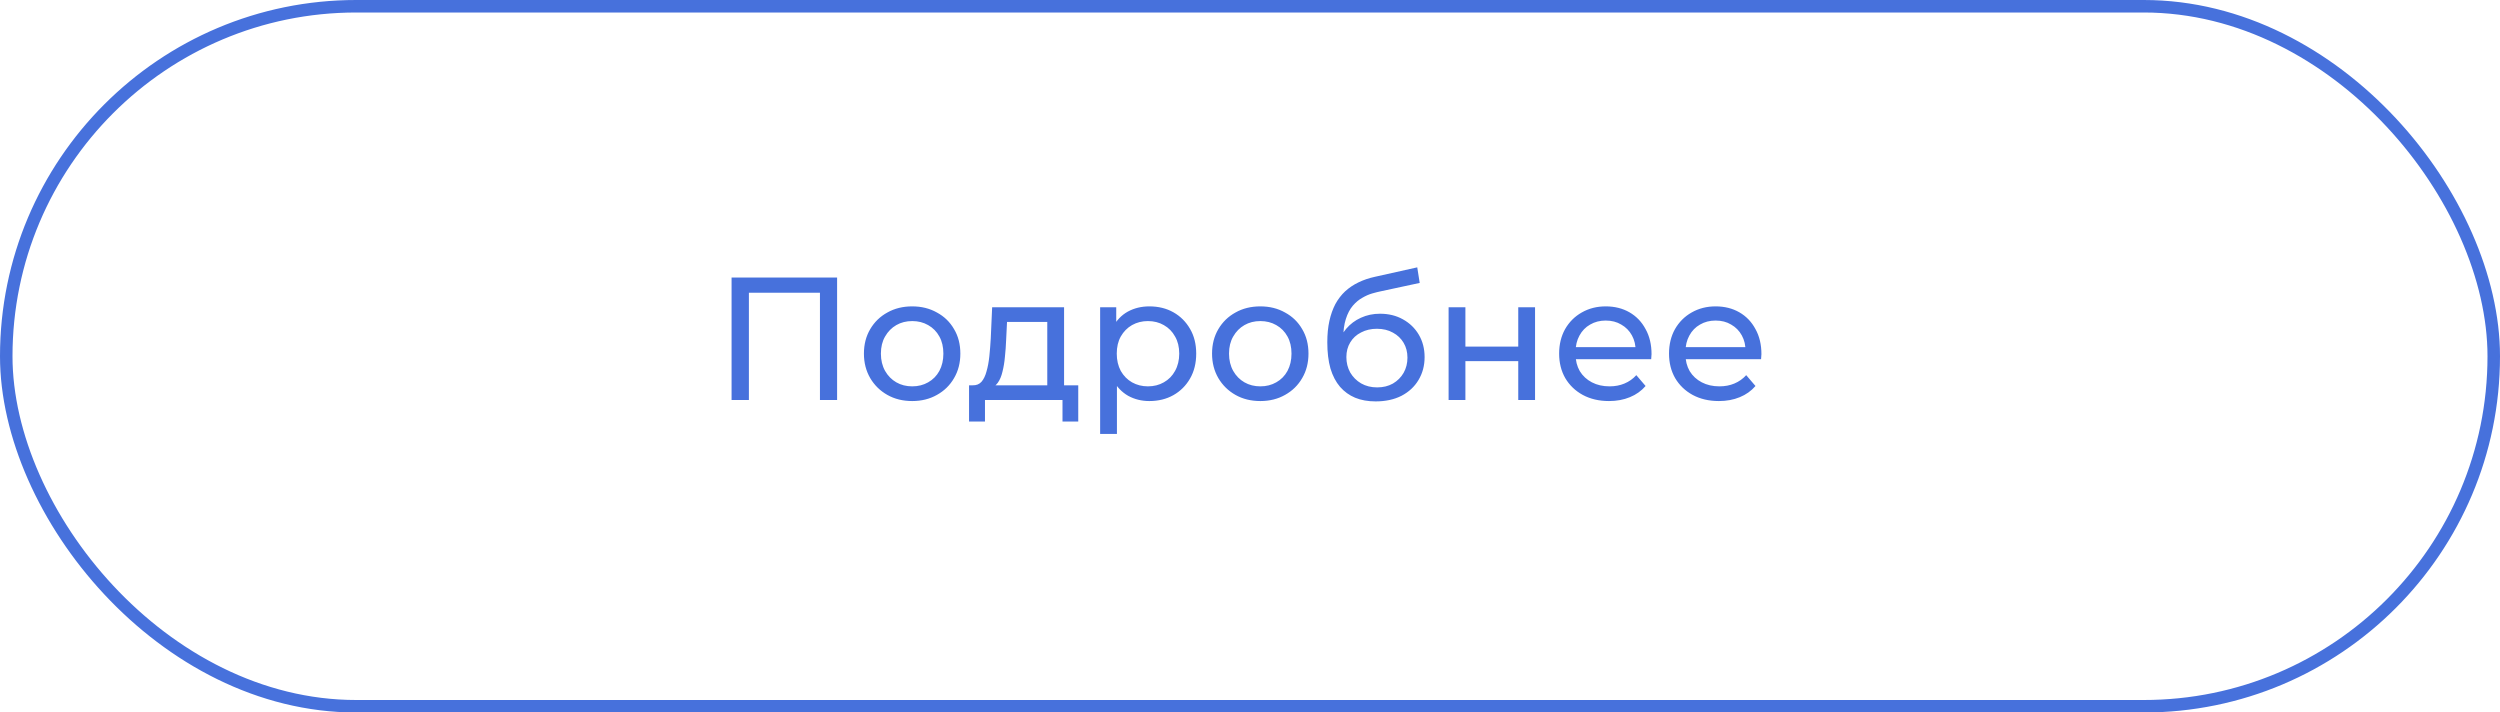
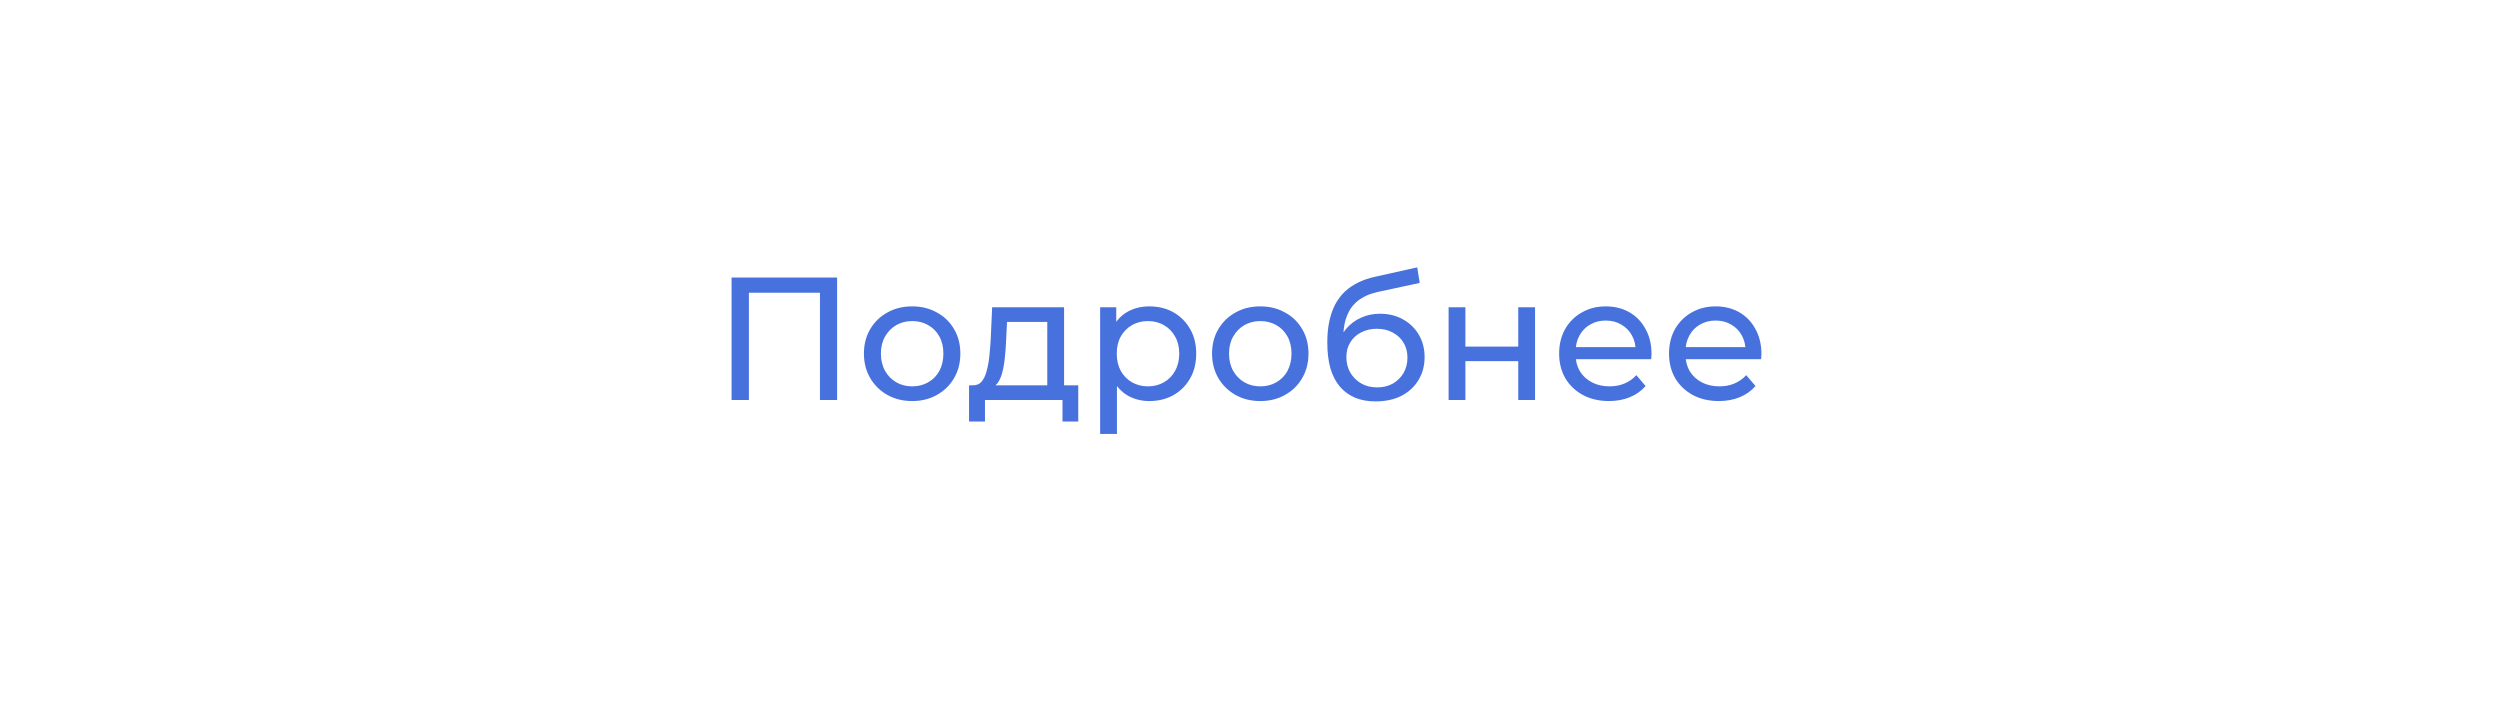
<svg xmlns="http://www.w3.org/2000/svg" width="200" height="57" viewBox="0 0 200 57" fill="none">
-   <rect x="0.5" y="0.5" width="199" height="56" rx="28" stroke="#4771DC" />
  <path d="M58.526 32V22.2H66.968V32H65.596V23.054L65.932 23.418H59.562L59.912 23.054V32H58.526ZM72.978 32.084C72.231 32.084 71.569 31.921 70.99 31.594C70.411 31.267 69.954 30.819 69.618 30.25C69.282 29.671 69.114 29.018 69.114 28.29C69.114 27.553 69.282 26.899 69.618 26.33C69.954 25.761 70.411 25.317 70.99 25C71.569 24.673 72.231 24.51 72.978 24.51C73.715 24.51 74.373 24.673 74.952 25C75.54 25.317 75.997 25.761 76.324 26.33C76.66 26.89 76.828 27.543 76.828 28.29C76.828 29.027 76.66 29.681 76.324 30.25C75.997 30.819 75.54 31.267 74.952 31.594C74.373 31.921 73.715 32.084 72.978 32.084ZM72.978 30.908C73.454 30.908 73.879 30.801 74.252 30.586C74.635 30.371 74.933 30.068 75.148 29.676C75.363 29.275 75.47 28.813 75.47 28.29C75.47 27.758 75.363 27.301 75.148 26.918C74.933 26.526 74.635 26.223 74.252 26.008C73.879 25.793 73.454 25.686 72.978 25.686C72.502 25.686 72.077 25.793 71.704 26.008C71.331 26.223 71.032 26.526 70.808 26.918C70.584 27.301 70.472 27.758 70.472 28.29C70.472 28.813 70.584 29.275 70.808 29.676C71.032 30.068 71.331 30.371 71.704 30.586C72.077 30.801 72.502 30.908 72.978 30.908ZM83.782 31.37V25.756H80.562L80.492 27.184C80.473 27.651 80.441 28.103 80.394 28.542C80.357 28.971 80.291 29.368 80.198 29.732C80.114 30.096 79.988 30.395 79.82 30.628C79.652 30.861 79.428 31.006 79.148 31.062L77.818 30.824C78.107 30.833 78.341 30.74 78.518 30.544C78.695 30.339 78.831 30.059 78.924 29.704C79.027 29.349 79.101 28.948 79.148 28.5C79.195 28.043 79.232 27.571 79.26 27.086L79.372 24.58H85.126V31.37H83.782ZM77.524 33.722V30.824H86.26V33.722H85V32H78.798V33.722H77.524ZM91.945 32.084C91.329 32.084 90.764 31.944 90.251 31.664C89.747 31.375 89.341 30.95 89.033 30.39C88.734 29.83 88.585 29.13 88.585 28.29C88.585 27.45 88.73 26.75 89.019 26.19C89.318 25.63 89.719 25.21 90.223 24.93C90.736 24.65 91.31 24.51 91.945 24.51C92.673 24.51 93.317 24.669 93.877 24.986C94.437 25.303 94.88 25.747 95.207 26.316C95.534 26.876 95.697 27.534 95.697 28.29C95.697 29.046 95.534 29.709 95.207 30.278C94.88 30.847 94.437 31.291 93.877 31.608C93.317 31.925 92.673 32.084 91.945 32.084ZM88.011 34.716V24.58H89.299V26.582L89.215 28.304L89.355 30.026V34.716H88.011ZM91.833 30.908C92.309 30.908 92.734 30.801 93.107 30.586C93.49 30.371 93.788 30.068 94.003 29.676C94.227 29.275 94.339 28.813 94.339 28.29C94.339 27.758 94.227 27.301 94.003 26.918C93.788 26.526 93.49 26.223 93.107 26.008C92.734 25.793 92.309 25.686 91.833 25.686C91.366 25.686 90.942 25.793 90.559 26.008C90.186 26.223 89.887 26.526 89.663 26.918C89.448 27.301 89.341 27.758 89.341 28.29C89.341 28.813 89.448 29.275 89.663 29.676C89.887 30.068 90.186 30.371 90.559 30.586C90.942 30.801 91.366 30.908 91.833 30.908ZM100.828 32.084C100.081 32.084 99.418 31.921 98.84 31.594C98.261 31.267 97.804 30.819 97.468 30.25C97.132 29.671 96.964 29.018 96.964 28.29C96.964 27.553 97.132 26.899 97.468 26.33C97.804 25.761 98.261 25.317 98.84 25C99.418 24.673 100.081 24.51 100.828 24.51C101.565 24.51 102.223 24.673 102.802 25C103.39 25.317 103.847 25.761 104.174 26.33C104.51 26.89 104.678 27.543 104.678 28.29C104.678 29.027 104.51 29.681 104.174 30.25C103.847 30.819 103.39 31.267 102.802 31.594C102.223 31.921 101.565 32.084 100.828 32.084ZM100.828 30.908C101.304 30.908 101.728 30.801 102.102 30.586C102.484 30.371 102.783 30.068 102.998 29.676C103.212 29.275 103.32 28.813 103.32 28.29C103.32 27.758 103.212 27.301 102.998 26.918C102.783 26.526 102.484 26.223 102.102 26.008C101.728 25.793 101.304 25.686 100.828 25.686C100.352 25.686 99.927 25.793 99.554 26.008C99.18 26.223 98.882 26.526 98.658 26.918C98.434 27.301 98.322 27.758 98.322 28.29C98.322 28.813 98.434 29.275 98.658 29.676C98.882 30.068 99.18 30.371 99.554 30.586C99.927 30.801 100.352 30.908 100.828 30.908ZM110.048 32.112C109.432 32.112 108.886 32.014 108.41 31.818C107.944 31.622 107.542 31.333 107.206 30.95C106.87 30.558 106.614 30.068 106.436 29.48C106.268 28.883 106.184 28.183 106.184 27.38C106.184 26.745 106.24 26.176 106.352 25.672C106.464 25.168 106.623 24.72 106.828 24.328C107.043 23.936 107.304 23.595 107.612 23.306C107.93 23.017 108.284 22.779 108.676 22.592C109.078 22.396 109.516 22.247 109.992 22.144L113.38 21.388L113.576 22.634L110.454 23.306C110.268 23.343 110.044 23.399 109.782 23.474C109.521 23.549 109.255 23.665 108.984 23.824C108.714 23.973 108.462 24.183 108.228 24.454C107.995 24.725 107.808 25.079 107.668 25.518C107.528 25.947 107.458 26.479 107.458 27.114C107.458 27.291 107.463 27.427 107.472 27.52C107.482 27.613 107.491 27.707 107.5 27.8C107.519 27.893 107.533 28.033 107.542 28.22L106.982 27.646C107.132 27.133 107.37 26.685 107.696 26.302C108.023 25.919 108.415 25.625 108.872 25.42C109.339 25.205 109.848 25.098 110.398 25.098C111.089 25.098 111.7 25.247 112.232 25.546C112.774 25.845 113.198 26.255 113.506 26.778C113.814 27.301 113.968 27.898 113.968 28.57C113.968 29.251 113.805 29.863 113.478 30.404C113.161 30.936 112.708 31.356 112.12 31.664C111.532 31.963 110.842 32.112 110.048 32.112ZM110.174 30.992C110.65 30.992 111.07 30.889 111.434 30.684C111.798 30.469 112.083 30.185 112.288 29.83C112.494 29.466 112.596 29.06 112.596 28.612C112.596 28.164 112.494 27.767 112.288 27.422C112.083 27.077 111.798 26.806 111.434 26.61C111.07 26.405 110.641 26.302 110.146 26.302C109.68 26.302 109.26 26.4 108.886 26.596C108.513 26.783 108.224 27.049 108.018 27.394C107.813 27.73 107.71 28.122 107.71 28.57C107.71 29.018 107.813 29.429 108.018 29.802C108.233 30.166 108.522 30.455 108.886 30.67C109.26 30.885 109.689 30.992 110.174 30.992ZM115.888 32V24.58H117.232V27.73H121.46V24.58H122.804V32H121.46V28.892H117.232V32H115.888ZM128.721 32.084C127.928 32.084 127.228 31.921 126.621 31.594C126.024 31.267 125.557 30.819 125.221 30.25C124.895 29.681 124.731 29.027 124.731 28.29C124.731 27.553 124.89 26.899 125.207 26.33C125.534 25.761 125.977 25.317 126.537 25C127.107 24.673 127.746 24.51 128.455 24.51C129.174 24.51 129.809 24.669 130.359 24.986C130.91 25.303 131.339 25.751 131.647 26.33C131.965 26.899 132.123 27.567 132.123 28.332C132.123 28.388 132.119 28.453 132.109 28.528C132.109 28.603 132.105 28.673 132.095 28.738H125.781V27.772H131.395L130.849 28.108C130.859 27.632 130.761 27.207 130.555 26.834C130.35 26.461 130.065 26.171 129.701 25.966C129.347 25.751 128.931 25.644 128.455 25.644C127.989 25.644 127.573 25.751 127.209 25.966C126.845 26.171 126.561 26.465 126.355 26.848C126.15 27.221 126.047 27.651 126.047 28.136V28.36C126.047 28.855 126.159 29.298 126.383 29.69C126.617 30.073 126.939 30.371 127.349 30.586C127.76 30.801 128.231 30.908 128.763 30.908C129.202 30.908 129.599 30.833 129.953 30.684C130.317 30.535 130.635 30.311 130.905 30.012L131.647 30.88C131.311 31.272 130.891 31.571 130.387 31.776C129.893 31.981 129.337 32.084 128.721 32.084ZM137.512 32.084C136.719 32.084 136.019 31.921 135.412 31.594C134.815 31.267 134.348 30.819 134.012 30.25C133.686 29.681 133.522 29.027 133.522 28.29C133.522 27.553 133.681 26.899 133.998 26.33C134.325 25.761 134.768 25.317 135.328 25C135.898 24.673 136.537 24.51 137.246 24.51C137.965 24.51 138.6 24.669 139.15 24.986C139.701 25.303 140.13 25.751 140.438 26.33C140.756 26.899 140.914 27.567 140.914 28.332C140.914 28.388 140.91 28.453 140.9 28.528C140.9 28.603 140.896 28.673 140.886 28.738H134.572V27.772H140.186L139.64 28.108C139.65 27.632 139.552 27.207 139.346 26.834C139.141 26.461 138.856 26.171 138.492 25.966C138.138 25.751 137.722 25.644 137.246 25.644C136.78 25.644 136.364 25.751 136 25.966C135.636 26.171 135.352 26.465 135.146 26.848C134.941 27.221 134.838 27.651 134.838 28.136V28.36C134.838 28.855 134.95 29.298 135.174 29.69C135.408 30.073 135.73 30.371 136.14 30.586C136.551 30.801 137.022 30.908 137.554 30.908C137.993 30.908 138.39 30.833 138.744 30.684C139.108 30.535 139.426 30.311 139.696 30.012L140.438 30.88C140.102 31.272 139.682 31.571 139.178 31.776C138.684 31.981 138.128 32.084 137.512 32.084Z" fill="#4771DC" />
</svg>